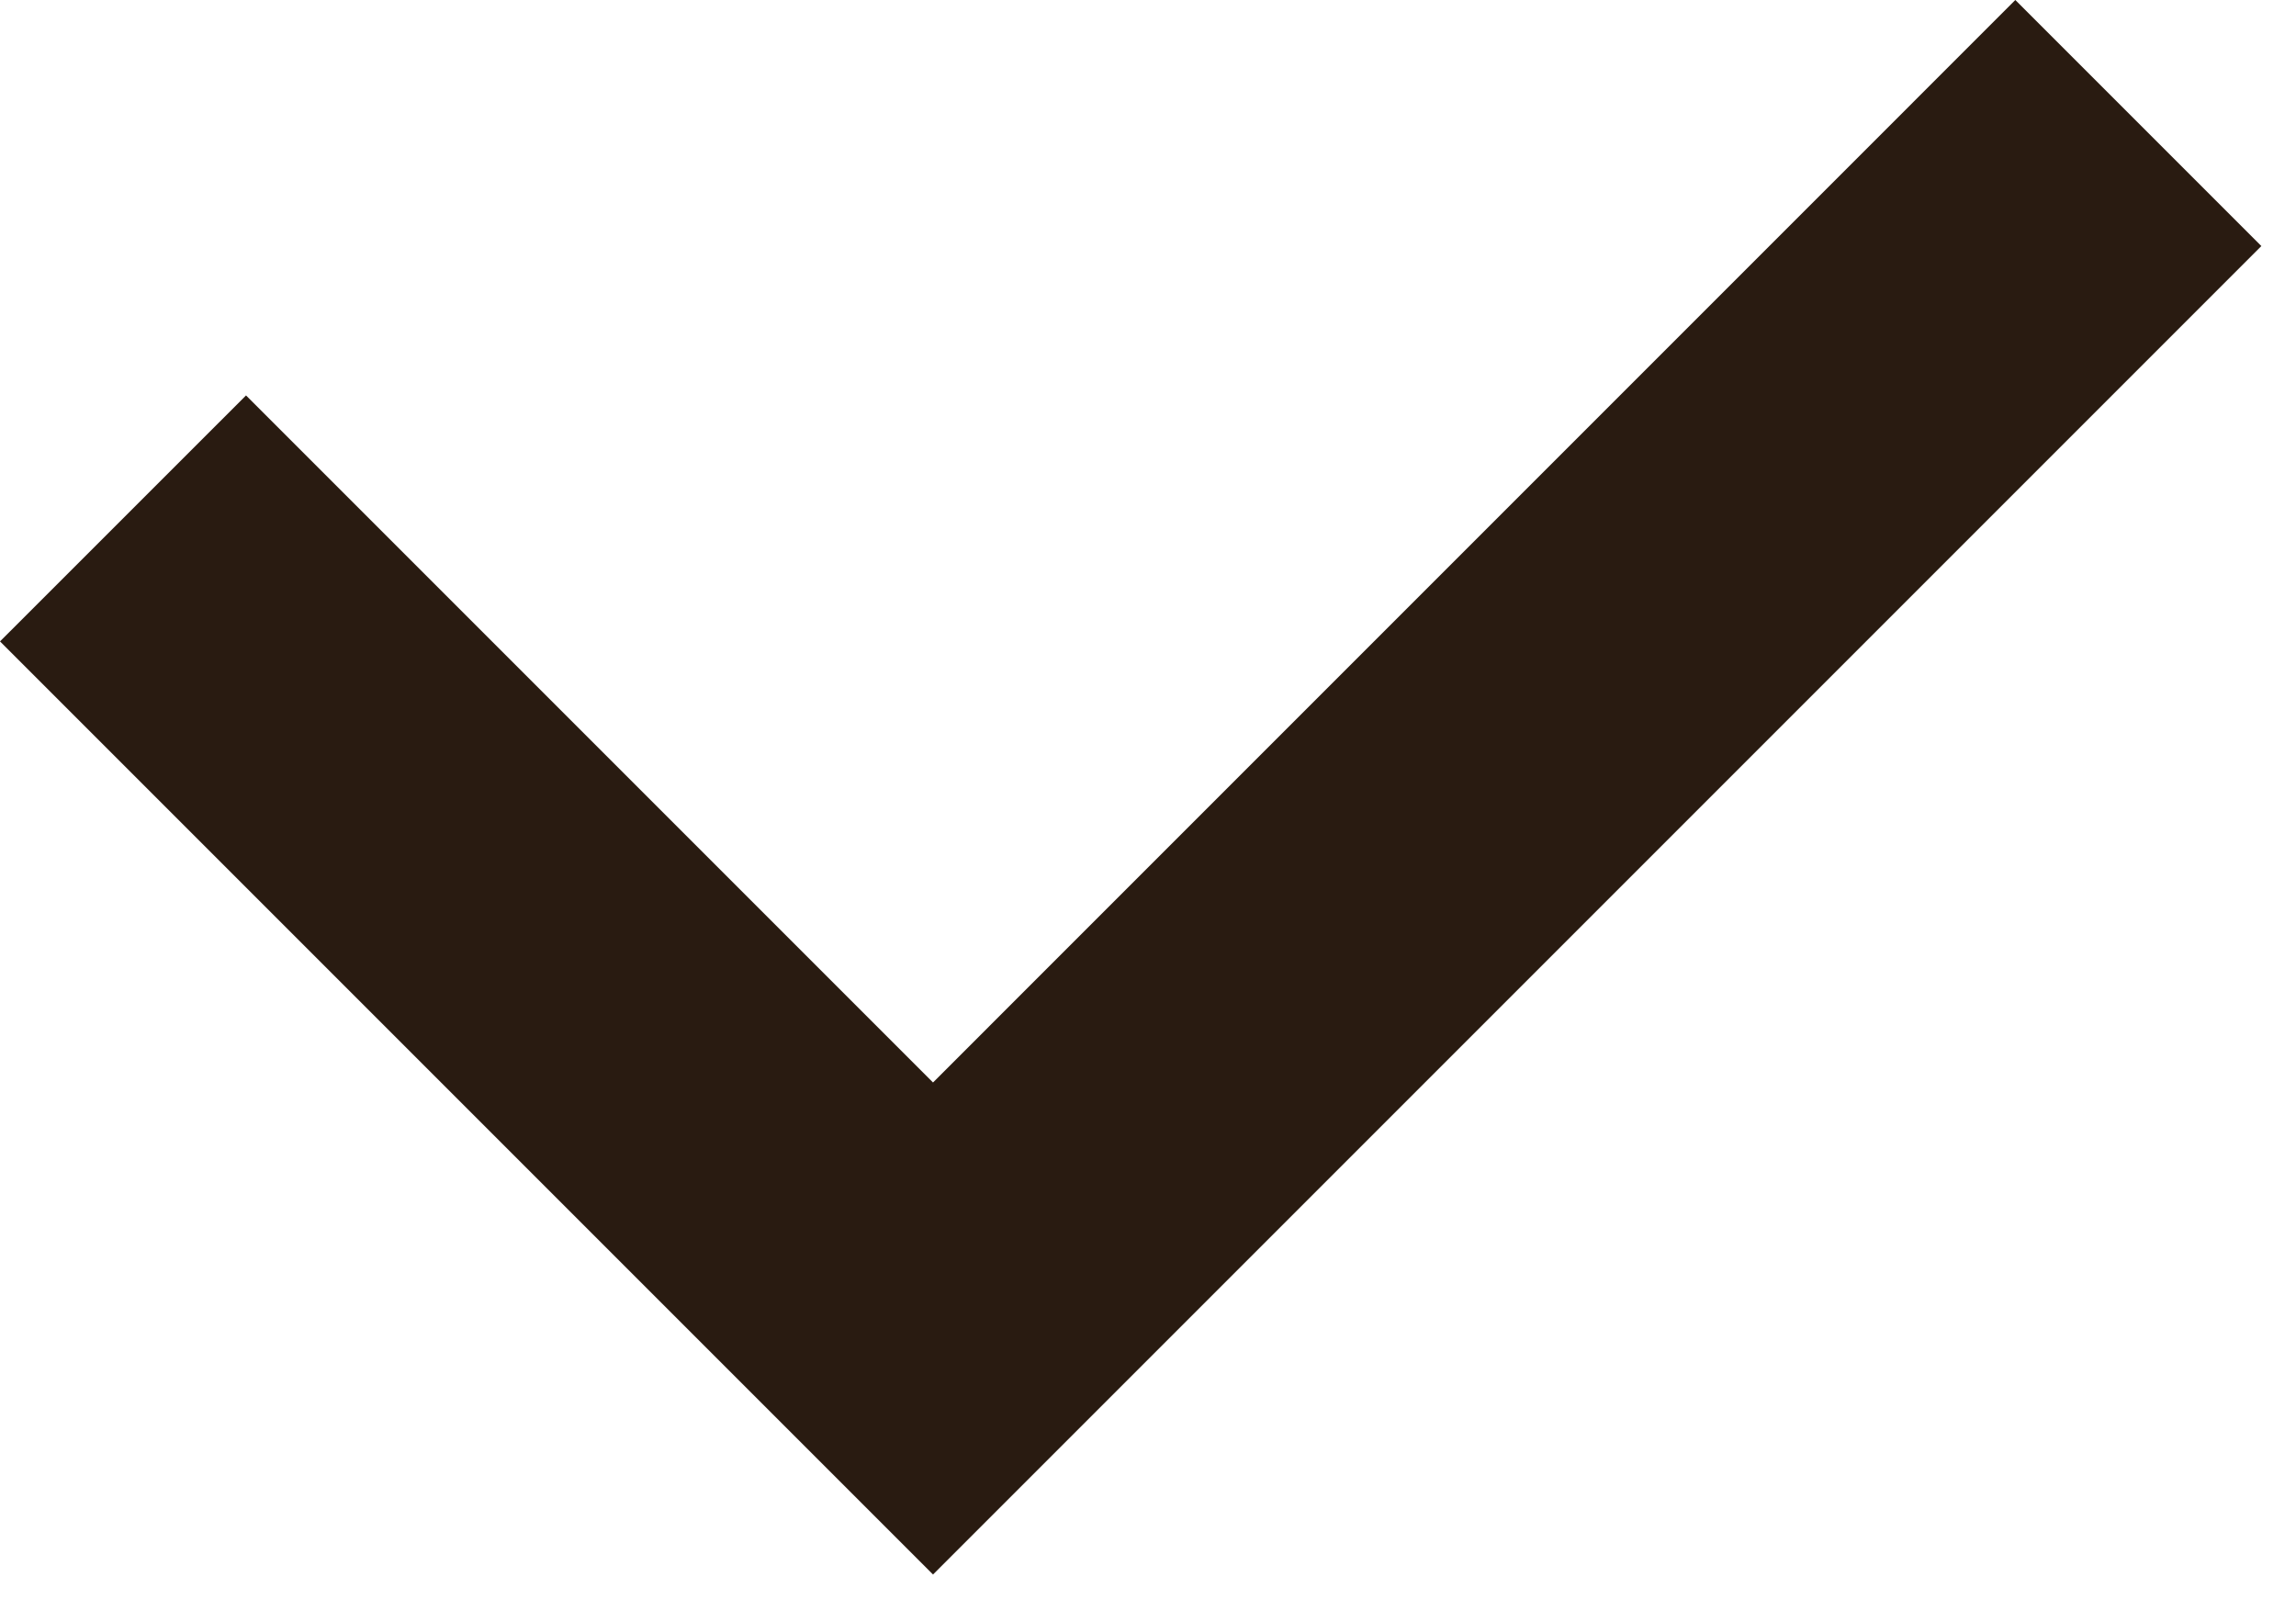
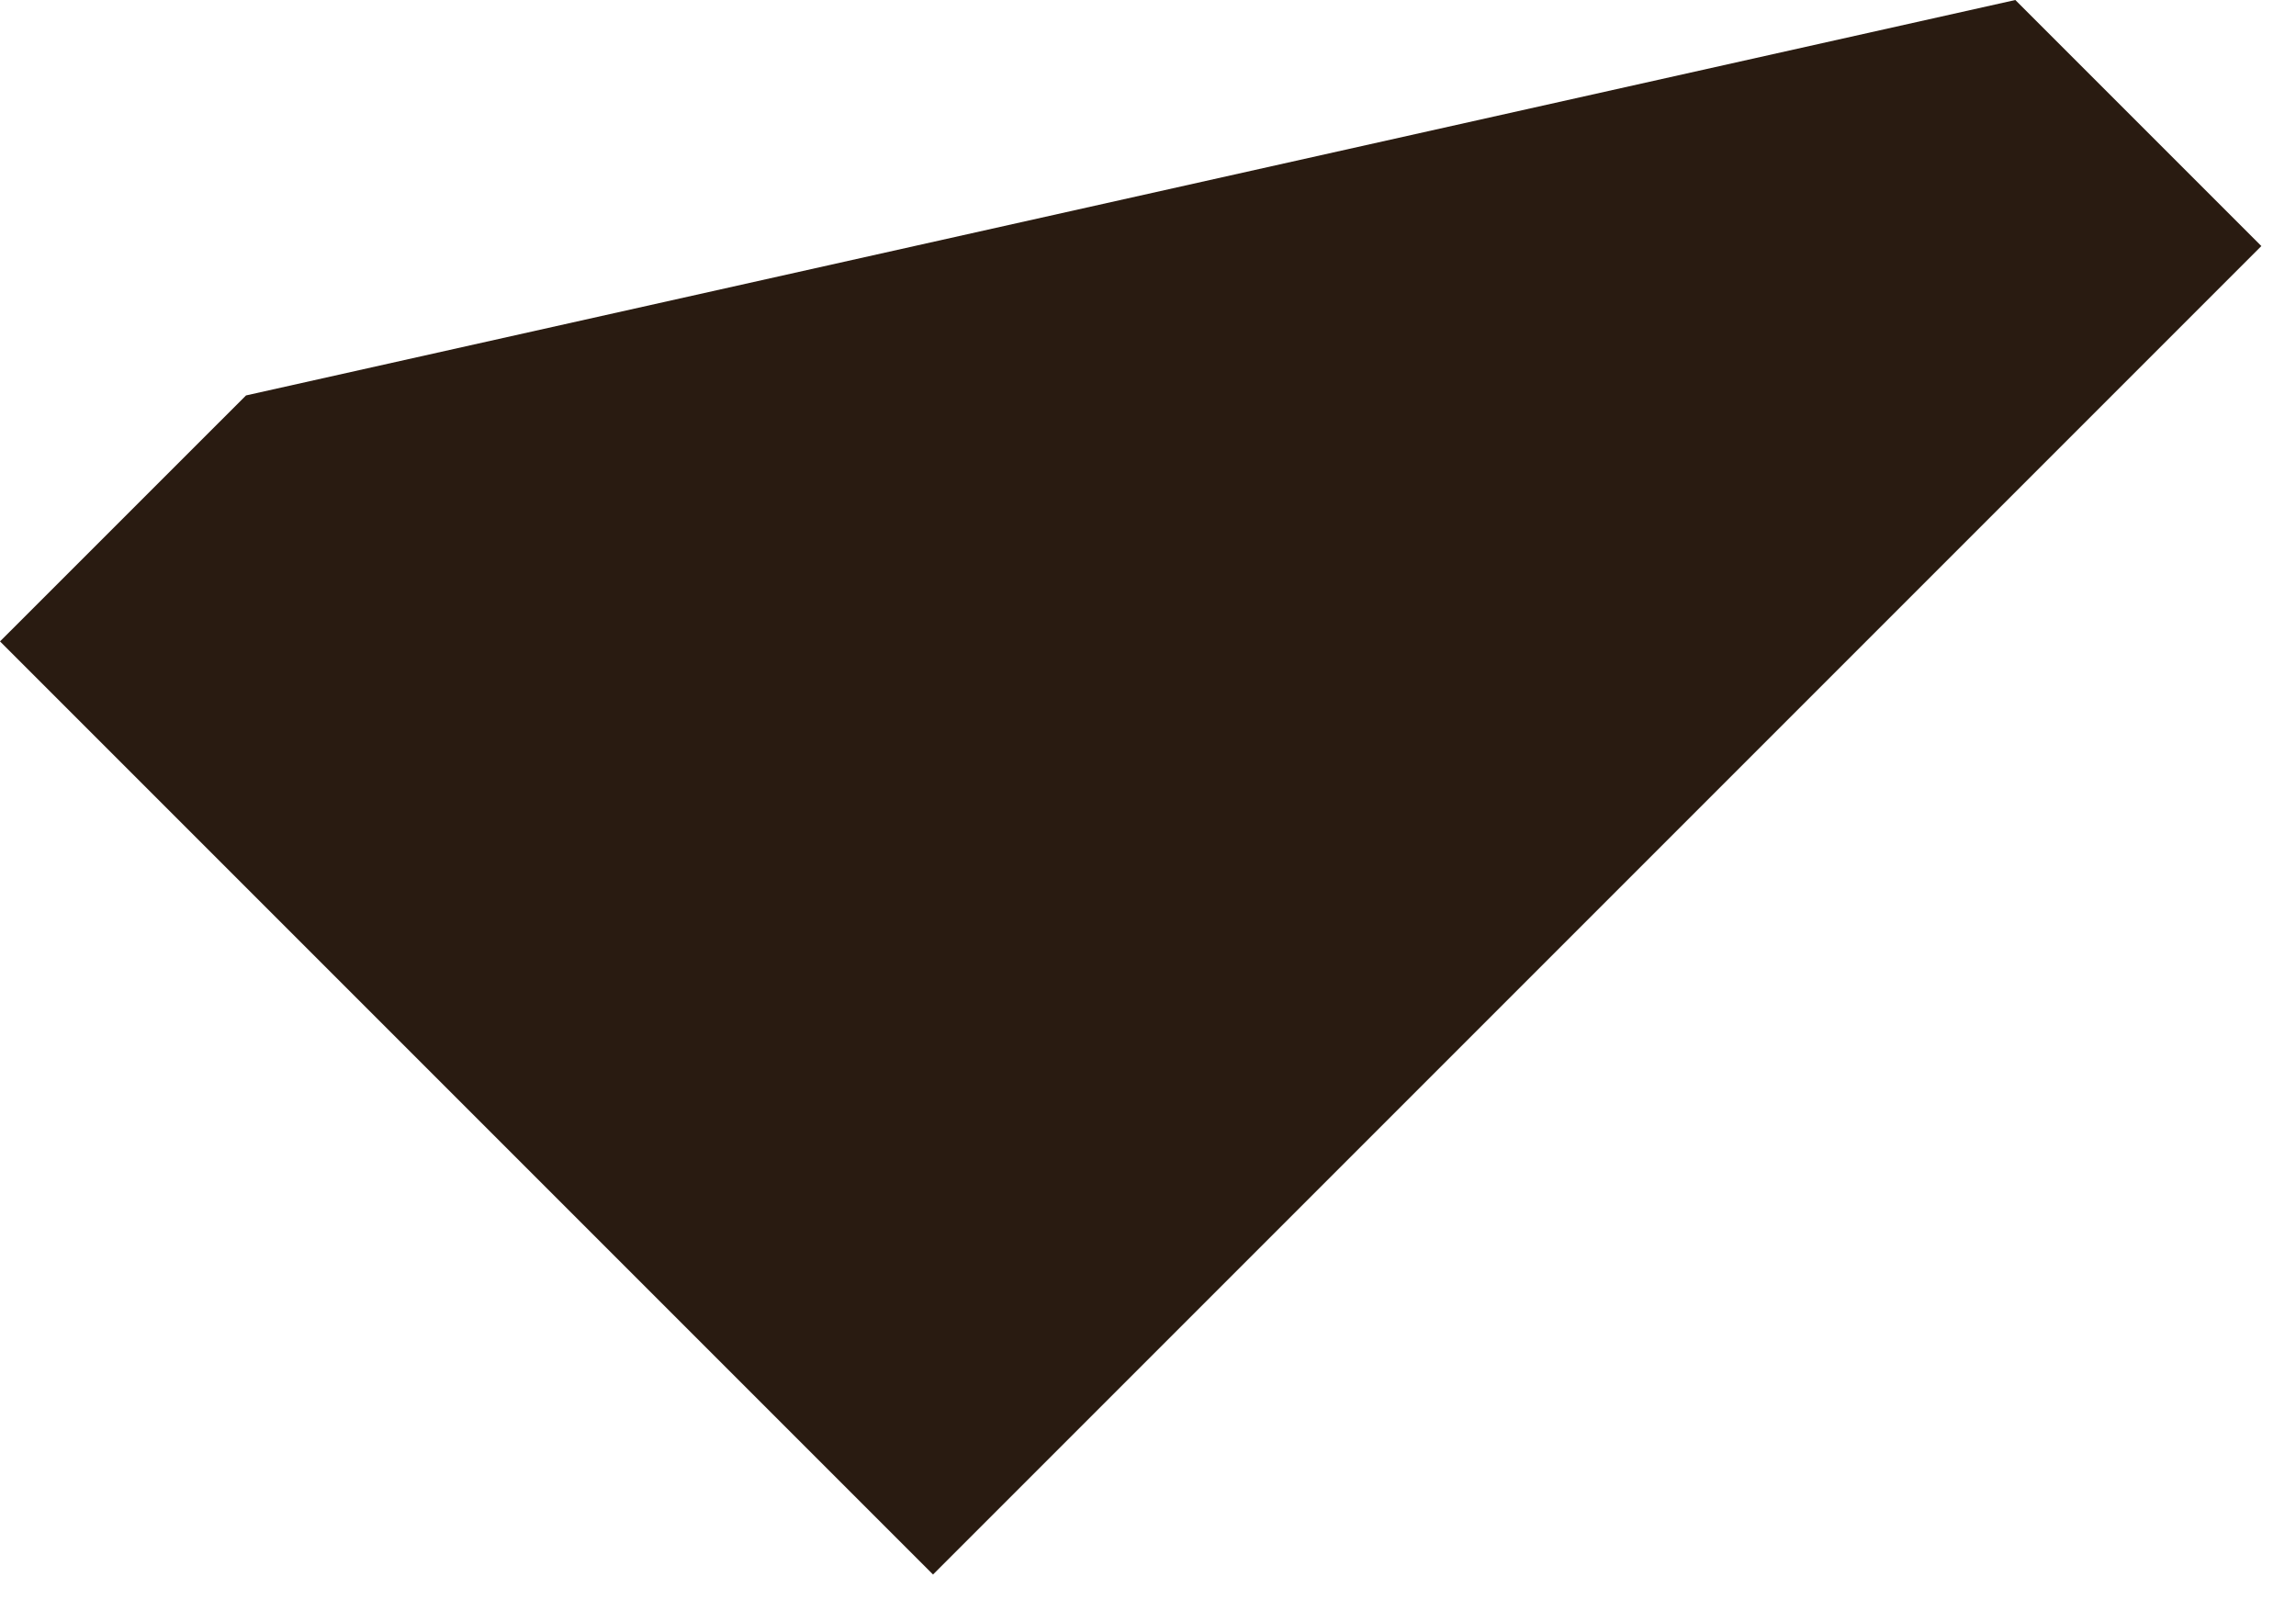
<svg xmlns="http://www.w3.org/2000/svg" width="33" height="23" viewBox="0 0 33 23" fill="none">
-   <path d="M28.966 0L13.41 15.557L3.536 5.683L0 9.218L13.41 22.628L32.502 3.536L28.966 0Z" fill="#291B11" />
+   <path d="M28.966 0L3.536 5.683L0 9.218L13.41 22.628L32.502 3.536L28.966 0Z" fill="#291B11" />
</svg>